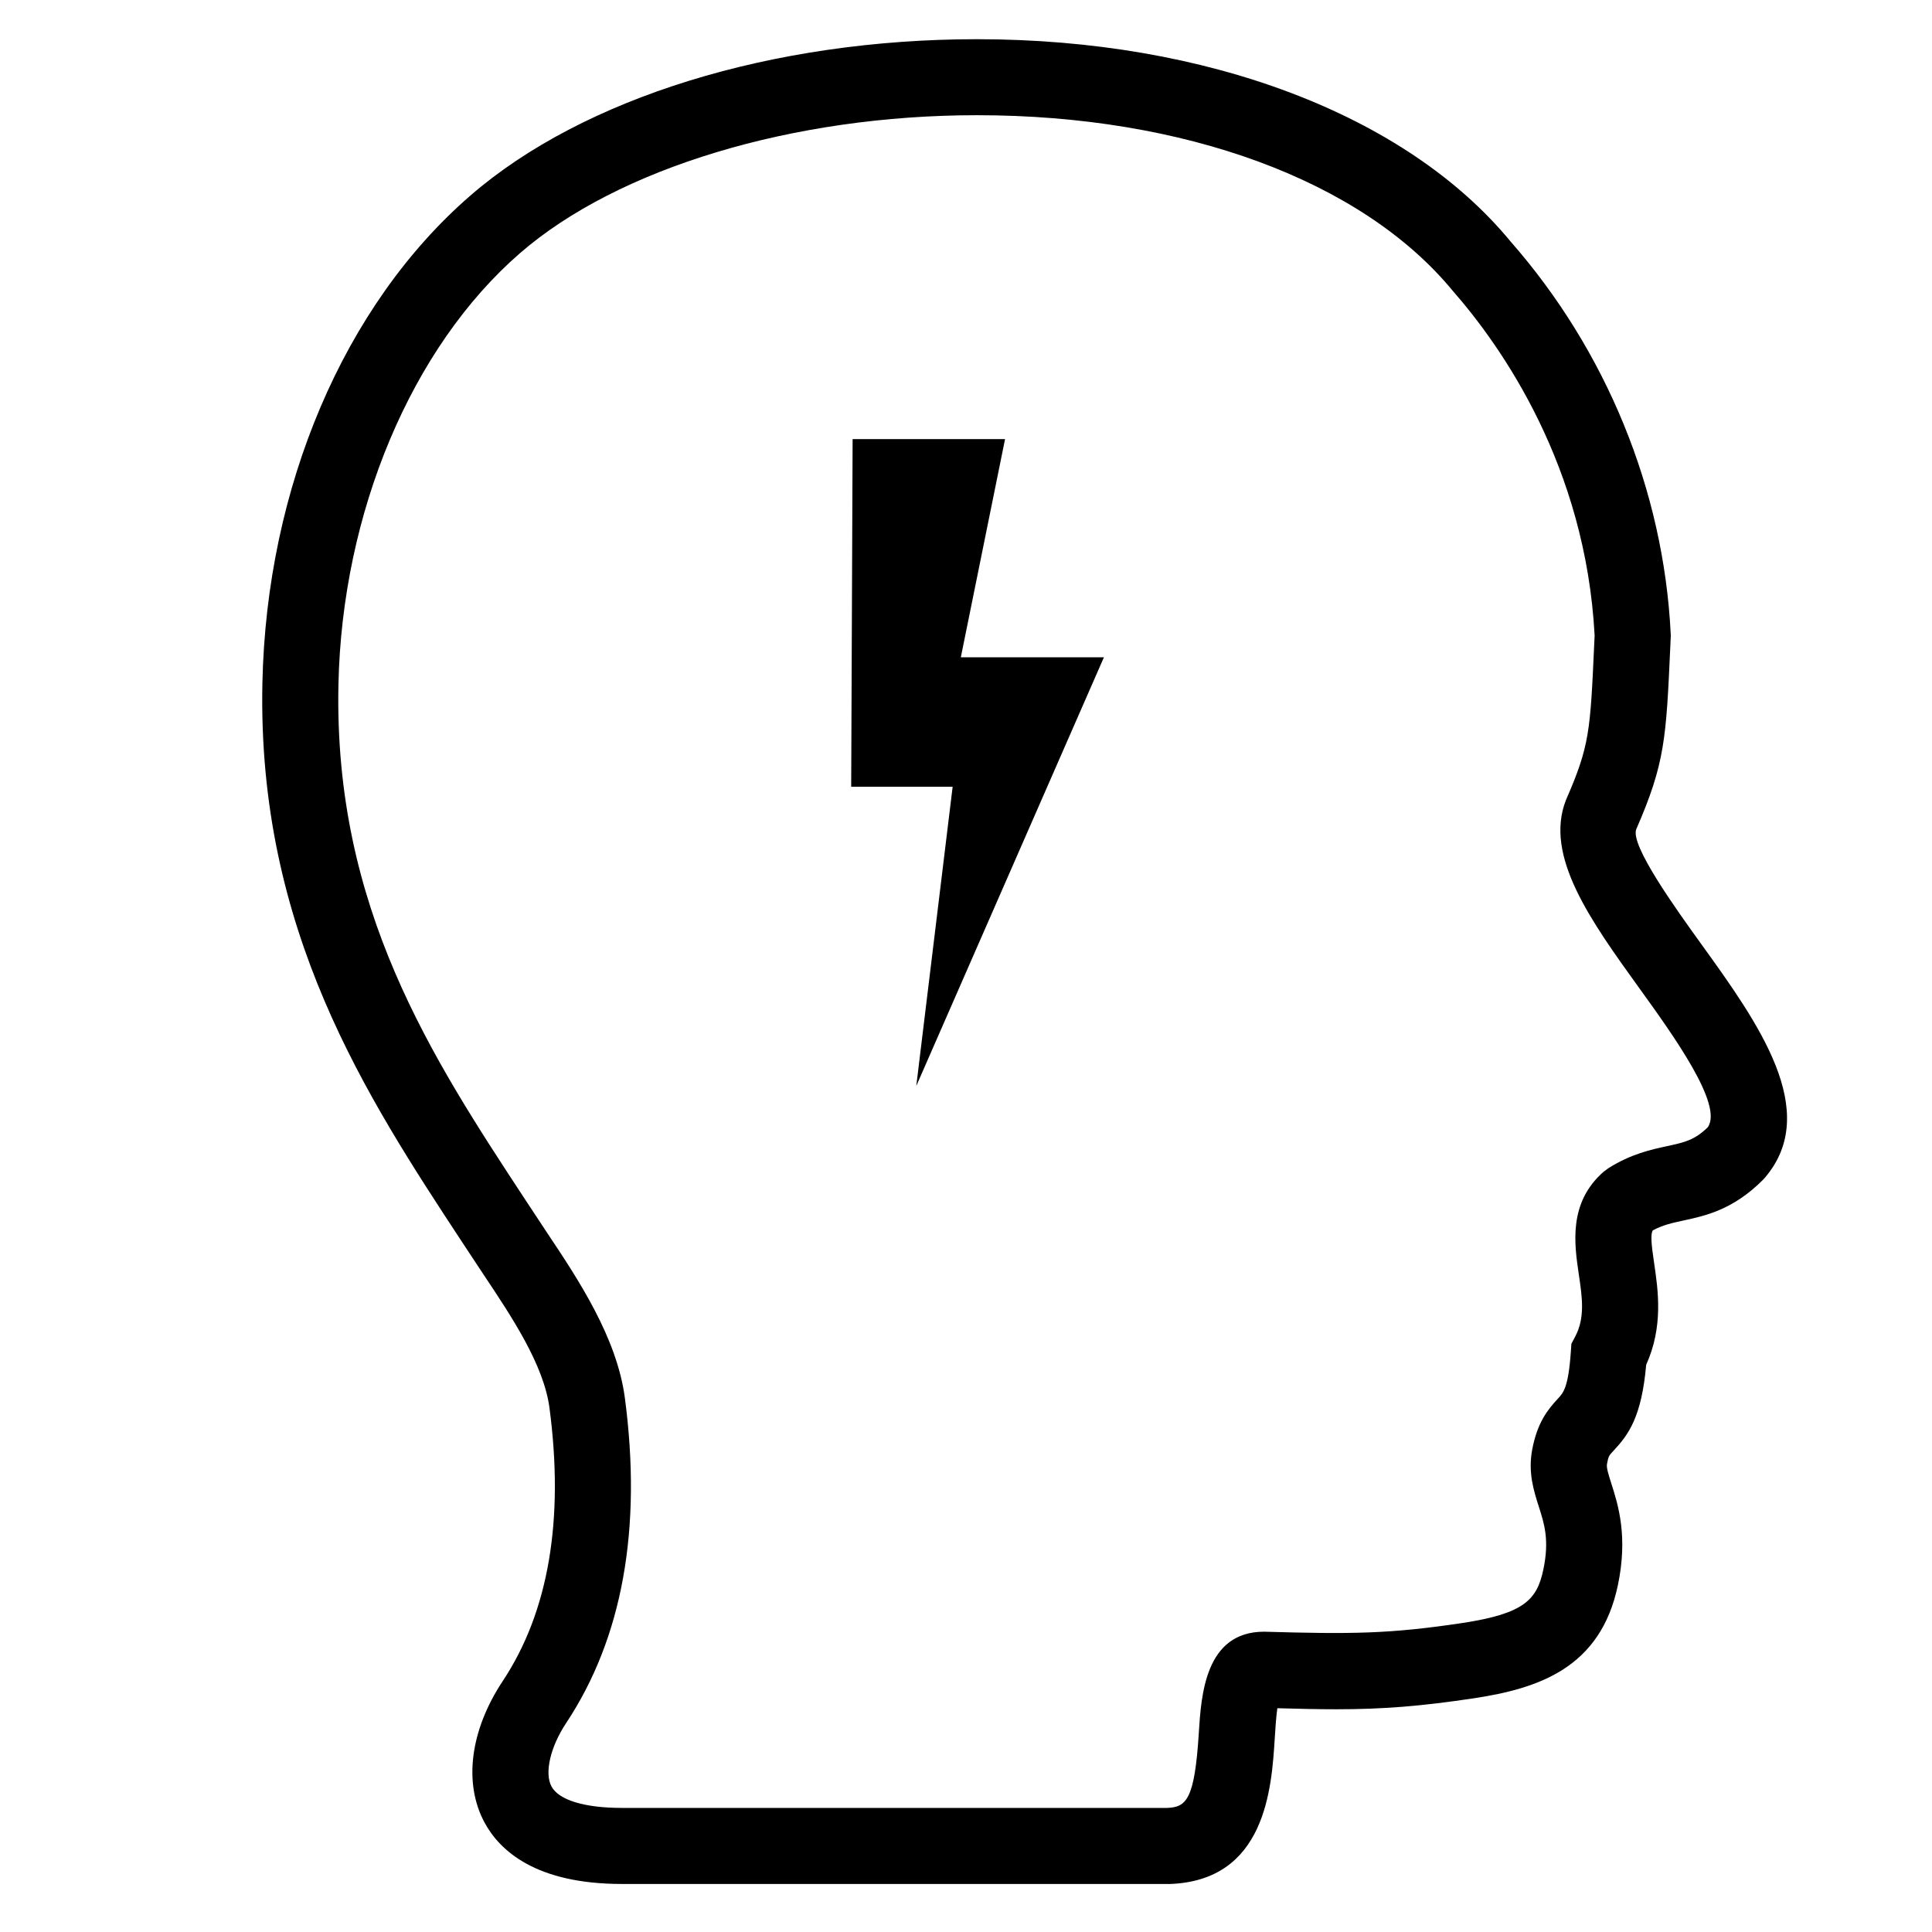
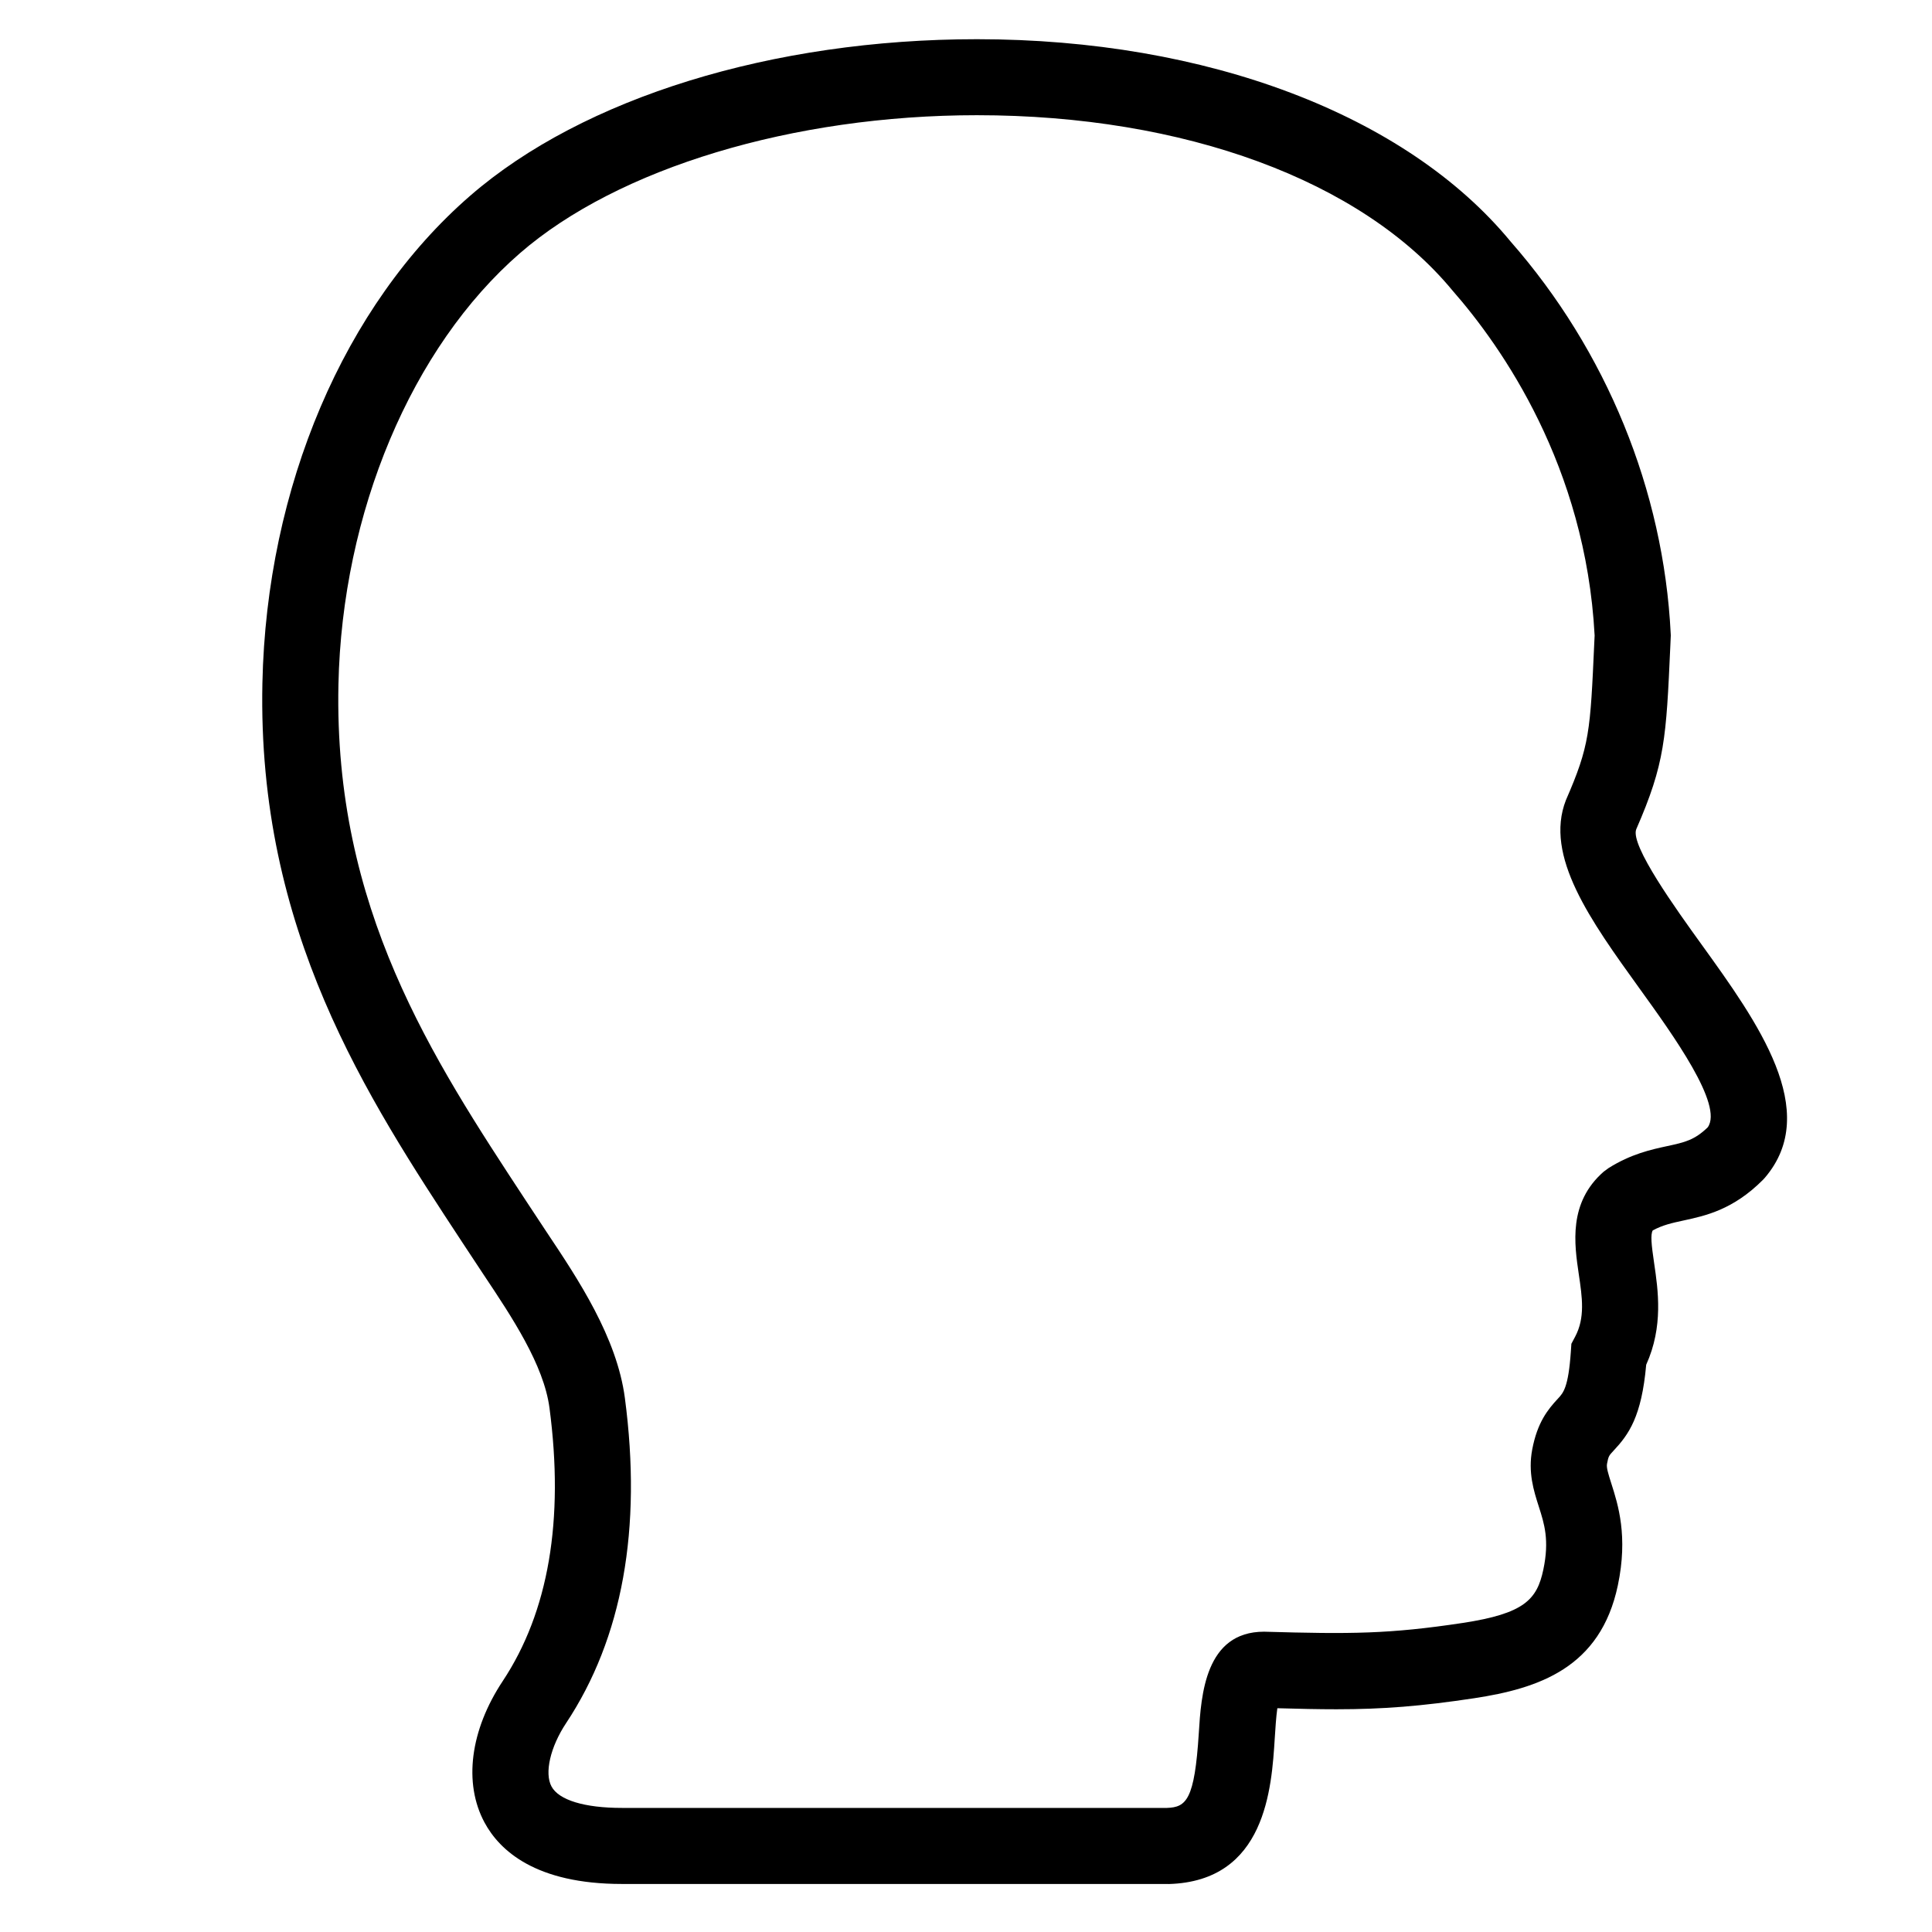
<svg xmlns="http://www.w3.org/2000/svg" fill="#000000" width="800px" height="800px" version="1.1" viewBox="144 144 512 512">
  <g>
    <path d="m453.57 643.27h-144.77c-22.852 0-32.41-8.867-36.406-16.305-5.602-10.422-3.797-24.43 4.828-37.453 12.156-18.332 16.324-42.691 12.395-72.406-1.512-11.422-9.969-24.098-17.434-35.281l-5.629-8.523c-25.492-38.797-54.383-82.77-53.016-148.26 1.082-51.914 21.668-100.21 55.078-129.18 29.922-25.973 80.137-41.473 134.31-41.473 60.855 0 113.7 20.031 141.37 53.586 25.422 28.973 40.57 65.973 42.457 103.94l0.023 0.48-0.125 2.848c-1.102 24.449-1.395 31.02-9.035 48.527-1.641 4.231 10.652 21.289 17.262 30.457 14.949 20.738 31.887 44.246 16.848 61.867l-0.527 0.574c-7.91 7.93-15.203 9.512-21.059 10.777-3.043 0.66-5.527 1.195-8.156 2.637-0.605 1.113-0.363 3.664 0.379 8.676 1.055 7.152 2.473 16.785-2.106 26.914-1.219 13.777-4.637 18.488-8.637 22.762-1.234 1.324-1.367 1.461-1.742 3.481-0.191 1.008 0.289 2.57 1.145 5.246 1.777 5.559 4.465 13.957 1.723 26.973-4.609 21.906-21.027 27.32-38.09 29.918-13.949 2.106-24.172 2.922-36.465 2.922h-0.004c-4.766 0-9.824-0.109-15.68-0.277-0.328 2.281-0.527 5.5-0.68 7.891-0.828 13.266-2.367 37.957-28.094 38.699zm-50.648-468.74c-48.723 0-95.129 14.008-121.1 36.543-28.742 24.934-47.188 68.762-48.133 114.38-1.234 59.234 24.668 98.656 49.711 136.78l5.551 8.41c8.254 12.363 18.516 27.754 20.645 43.82 4.59 34.684-0.648 63.676-15.574 86.184-4.188 6.324-5.777 13.227-3.871 16.781 1.941 3.617 8.742 5.688 18.652 5.688h144.46c5.117-0.176 7.324-2.133 8.43-19.805 0.625-10.062 1.676-26.895 17.301-26.895 22.984 0.66 33.188 0.621 52.621-2.316 16.375-2.488 19.715-6.207 21.387-14.148 1.641-7.801 0.262-12.113-1.199-16.68-1.355-4.242-2.891-9.047-1.754-15.113 1.352-7.176 4.117-10.609 6.832-13.523 1.414-1.512 2.75-2.941 3.406-12.383l0.145-2.137 1.004-1.895c2.66-5.019 1.875-10.363 0.957-16.551-1.176-7.992-2.793-18.934 6.574-27.145l1.285-0.953c6.004-3.773 11.324-4.926 15.598-5.848 4.586-0.992 7.176-1.559 10.707-4.961 4.231-5.871-9.148-24.441-18.047-36.777-13.012-18.055-25.305-35.121-19.531-49.934 6.297-14.449 6.457-18.086 7.523-41.742l0.09-1.891c-2.379-44.879-24.598-76.523-37.66-91.418-24.07-29.176-71.102-46.469-126.01-46.469z" />
-     <path d="m396.46 352.5-9.637 79.293 49.73-113.61h-37.922l11.719-57.816h-40.398l-0.379 92.133z" />
  </g>
</svg>